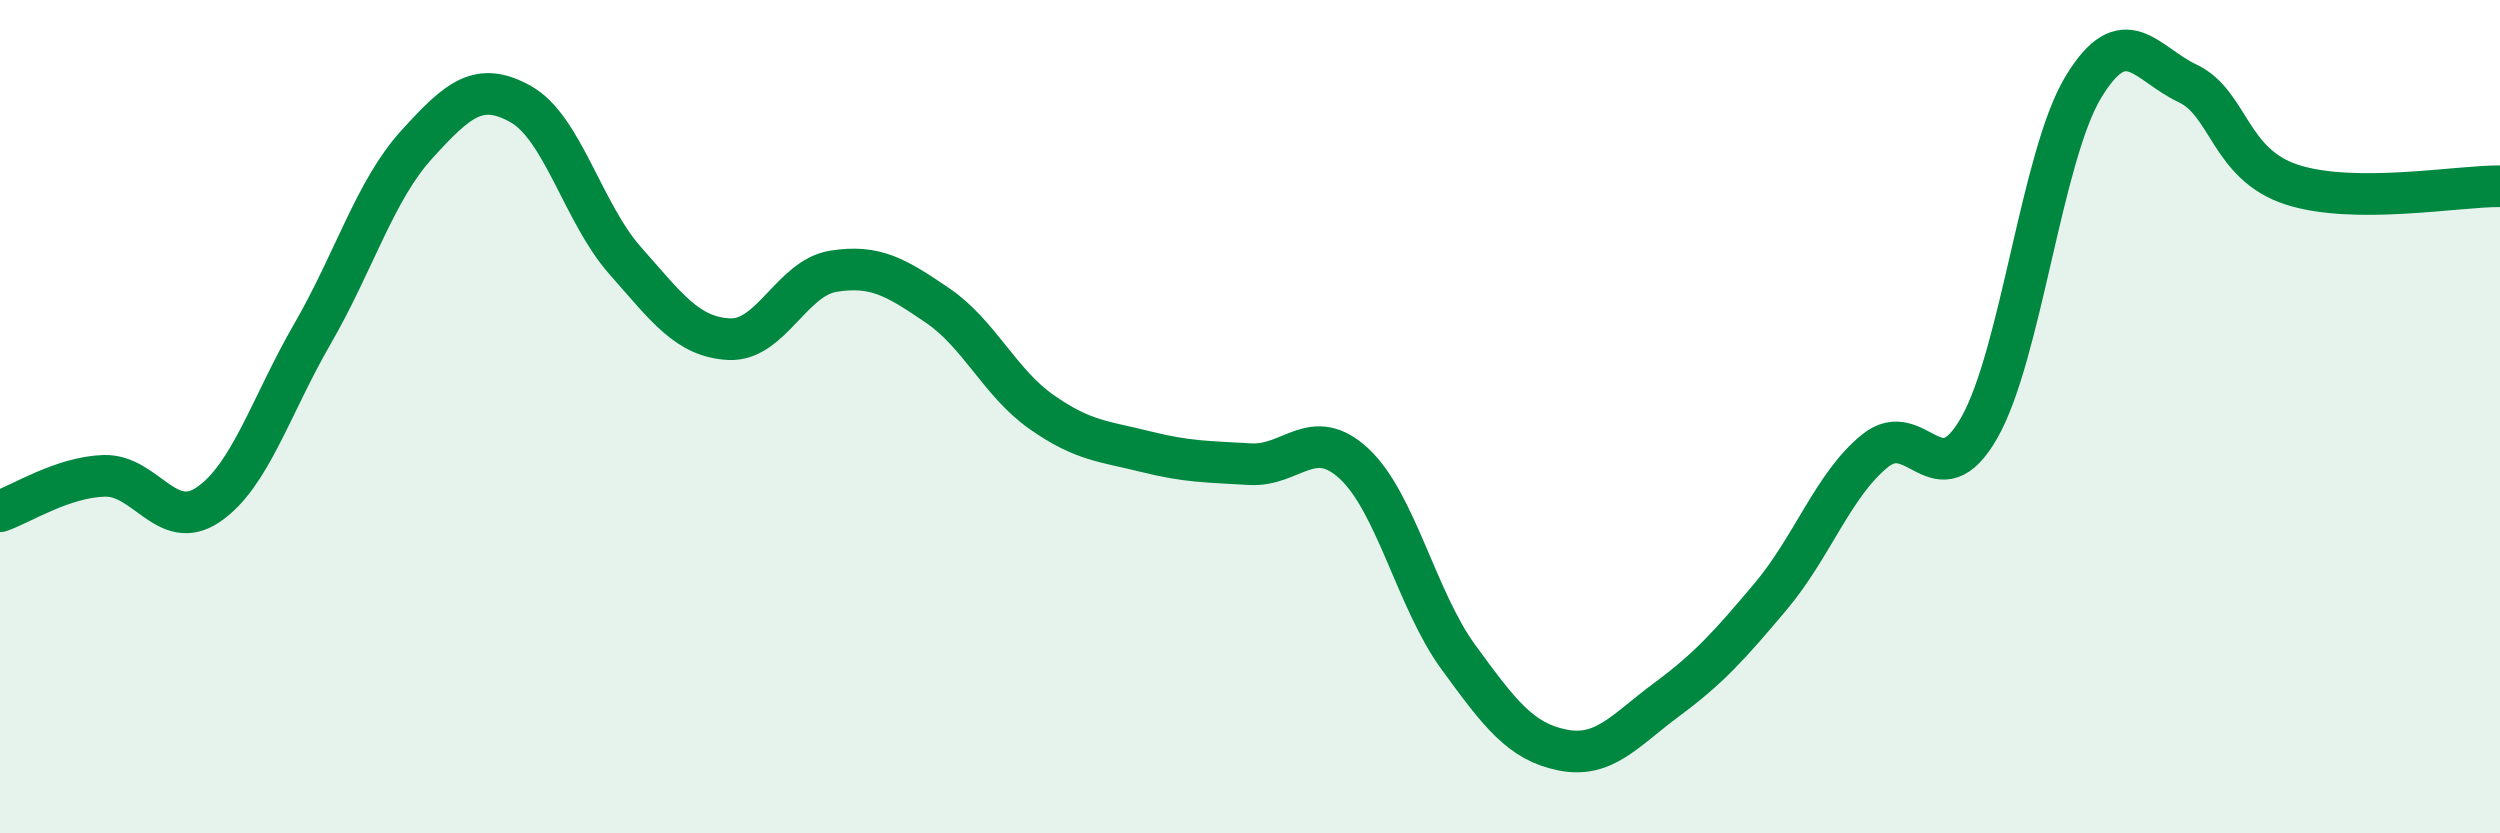
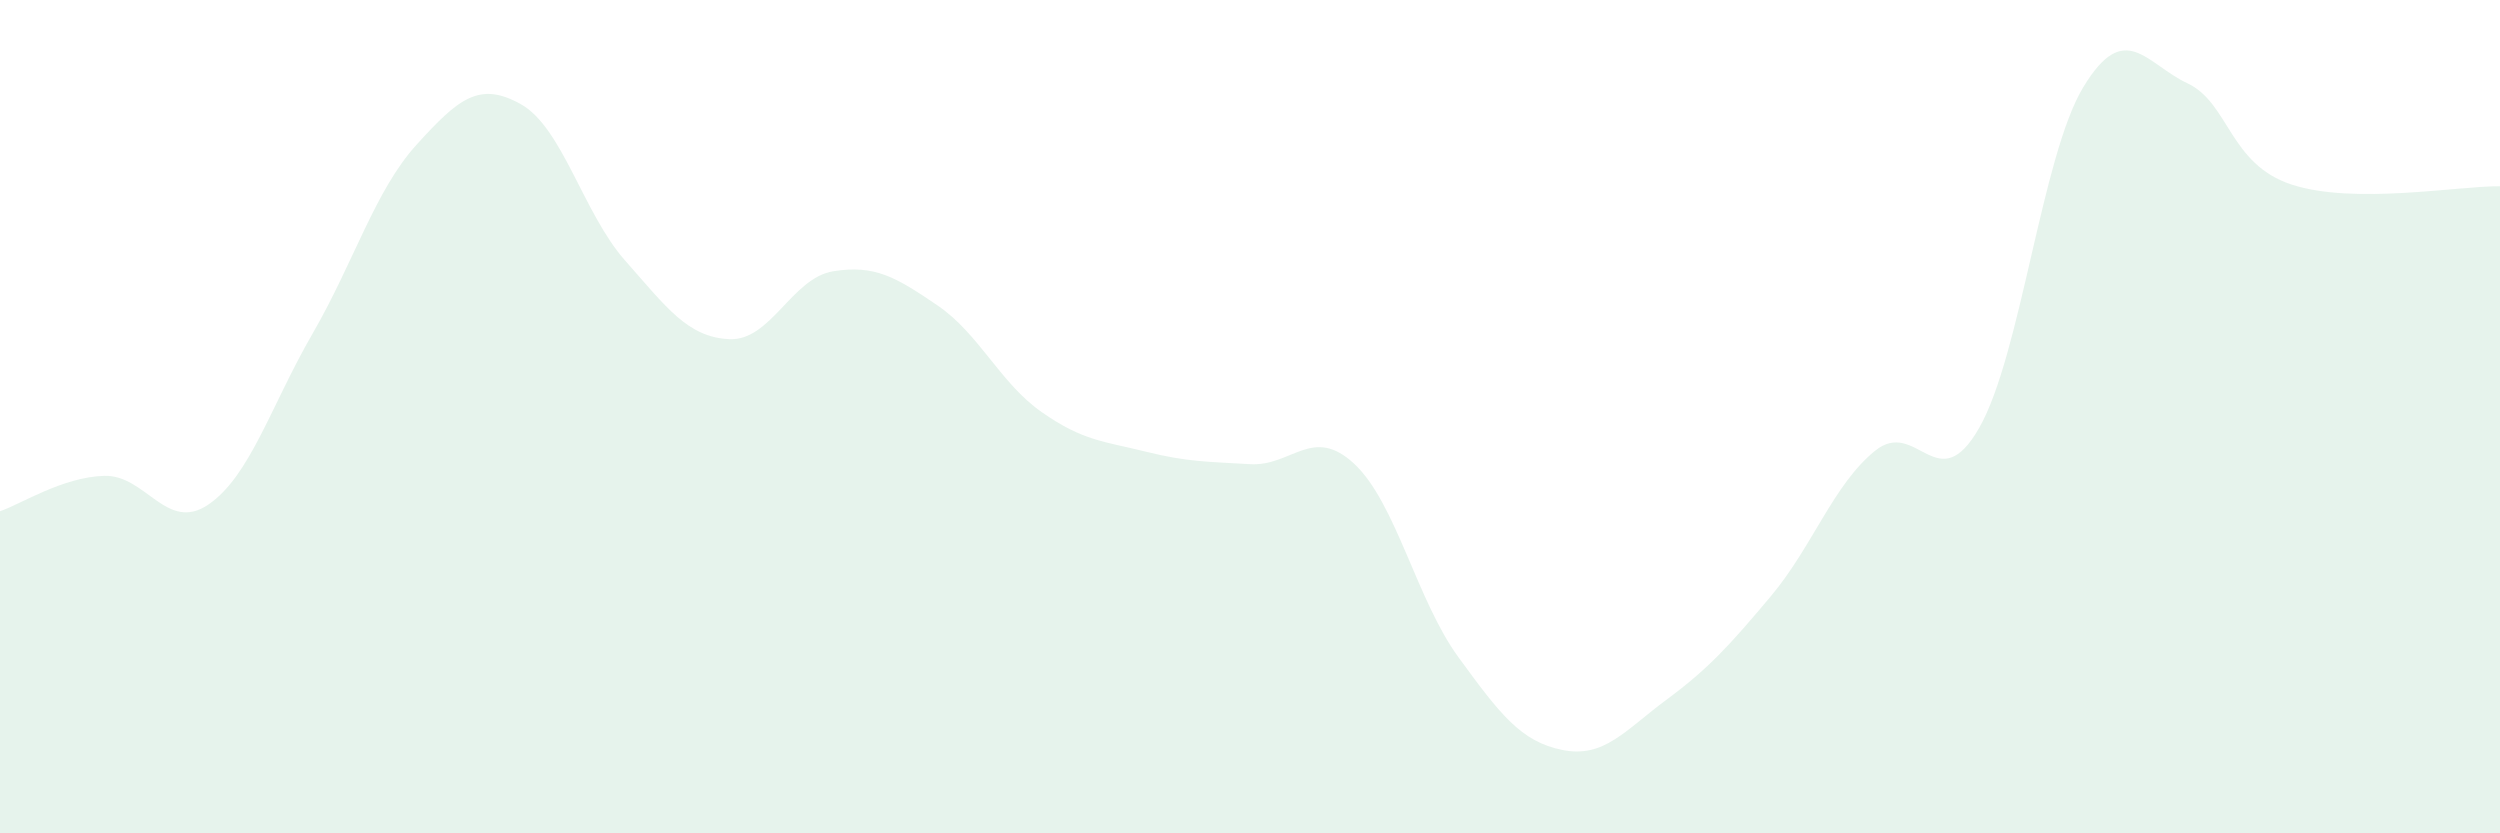
<svg xmlns="http://www.w3.org/2000/svg" width="60" height="20" viewBox="0 0 60 20">
  <path d="M 0,12.27 C 0.5,12.1 1.5,11.45 2.5,11.42 C 3.5,11.39 4,12.79 5,12.11 C 6,11.43 6.5,9.74 7.5,8.01 C 8.5,6.28 9,4.57 10,3.47 C 11,2.37 11.5,1.94 12.5,2.5 C 13.5,3.06 14,5.12 15,6.25 C 16,7.38 16.5,8.09 17.5,8.14 C 18.5,8.19 19,6.67 20,6.51 C 21,6.35 21.5,6.65 22.5,7.33 C 23.5,8.01 24,9.19 25,9.89 C 26,10.59 26.5,10.59 27.5,10.84 C 28.5,11.09 29,11.08 30,11.14 C 31,11.2 31.5,10.2 32.5,11.13 C 33.5,12.06 34,14.4 35,15.77 C 36,17.14 36.5,17.8 37.5,18 C 38.5,18.2 39,17.53 40,16.79 C 41,16.05 41.5,15.5 42.5,14.31 C 43.5,13.12 44,11.63 45,10.82 C 46,10.01 46.5,12.02 47.5,10.27 C 48.5,8.52 49,3.74 50,2.09 C 51,0.44 51.5,1.53 52.5,2 C 53.5,2.47 53.5,3.94 55,4.43 C 56.5,4.92 59,4.46 60,4.47L60 20L0 20Z" fill="#008740" opacity="0.1" stroke-linecap="round" stroke-linejoin="round" />
-   <path d="M 0,12.27 C 0.5,12.1 1.5,11.45 2.5,11.42 C 3.5,11.39 4,12.79 5,12.11 C 6,11.43 6.5,9.74 7.5,8.01 C 8.5,6.28 9,4.57 10,3.47 C 11,2.37 11.5,1.94 12.5,2.5 C 13.5,3.06 14,5.12 15,6.25 C 16,7.38 16.5,8.09 17.5,8.14 C 18.5,8.19 19,6.67 20,6.51 C 21,6.35 21.5,6.65 22.5,7.33 C 23.5,8.01 24,9.19 25,9.89 C 26,10.59 26.5,10.59 27.5,10.84 C 28.5,11.09 29,11.08 30,11.14 C 31,11.2 31.5,10.2 32.5,11.13 C 33.5,12.06 34,14.4 35,15.77 C 36,17.14 36.5,17.8 37.5,18 C 38.5,18.2 39,17.53 40,16.79 C 41,16.05 41.5,15.5 42.5,14.31 C 43.5,13.12 44,11.63 45,10.82 C 46,10.01 46.5,12.02 47.5,10.27 C 48.5,8.52 49,3.74 50,2.09 C 51,0.44 51.5,1.53 52.5,2 C 53.5,2.47 53.5,3.94 55,4.43 C 56.5,4.92 59,4.46 60,4.47" stroke="#008740" stroke-width="1" fill="none" stroke-linecap="round" stroke-linejoin="round" />
</svg>